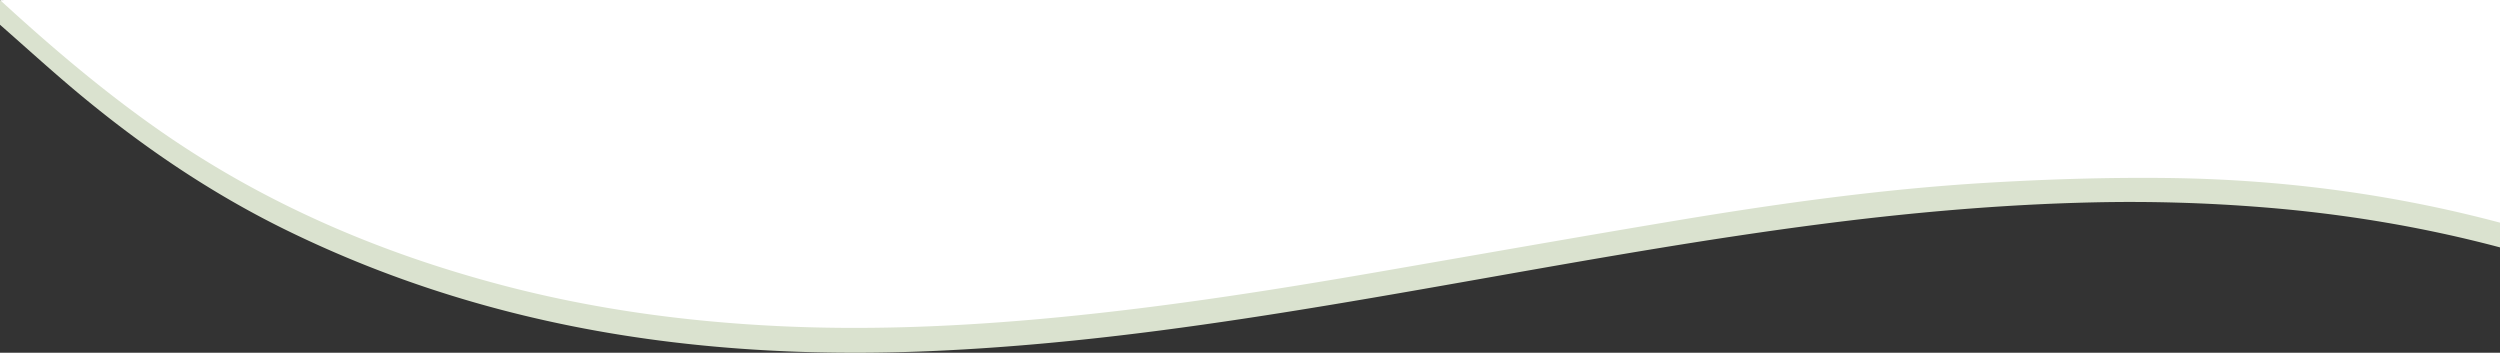
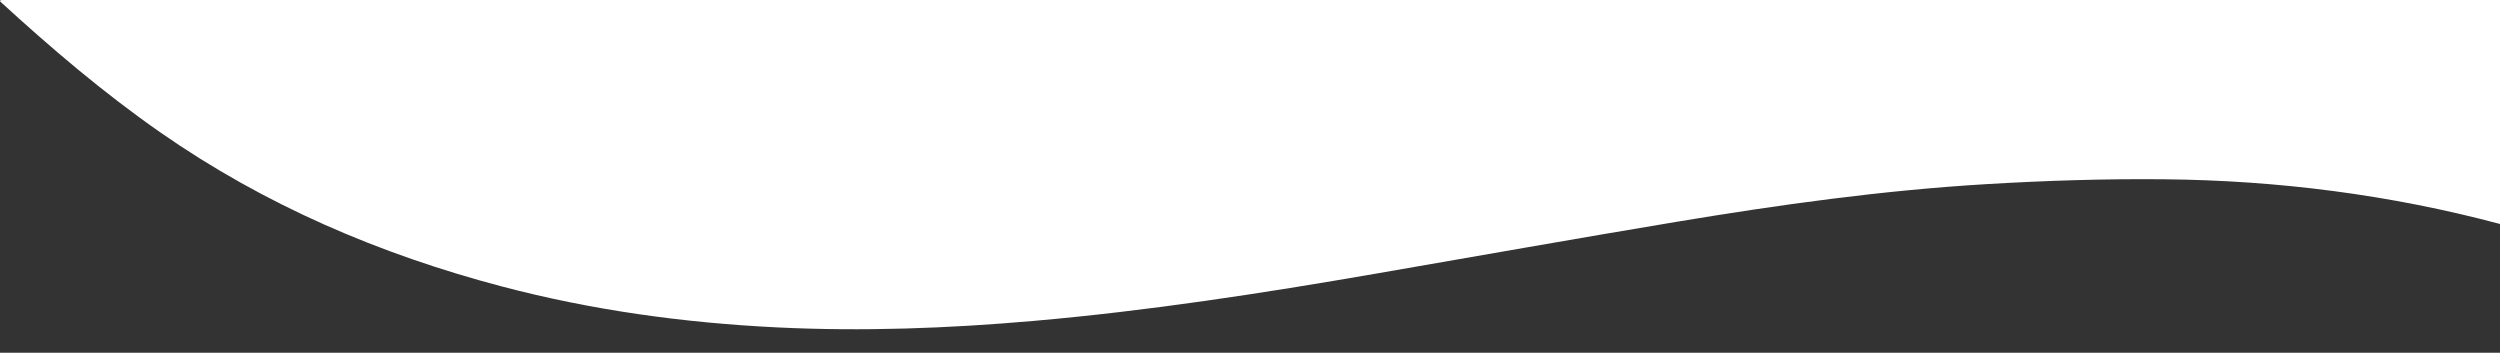
<svg xmlns="http://www.w3.org/2000/svg" id="Layer_1" data-name="Layer 1" viewBox="0 0 2560 361.17">
  <rect x="0" y="0" width="2560" height="361.17" fill="#333333" stroke="none" />
  <defs>
    <style>.cls-1{fill:#fff;}.cls-2{fill:#dae2cf;}</style>
  </defs>
  <title>LLNW Header BG</title>
  <path class="cls-1" d="M0,1.35C.22.9.42.09.67.07,2.44,0,4.22,0,6,0H2560V229.35c-112.62-30-227.43-44.63-343.76-45.77-60.56-.6-121.25,1.34-181.71,4.94-106.71,6.35-212.56,21.1-318,38.66-102.93,17.15-205.67,35.38-308.48,53.17-116,20.07-232.3,38-349.64,48.26-87.47,7.65-175,10.94-262.83,6.63-95.22-4.68-189.21-17.53-281.47-41.86-125.31-33-242.91-83.33-349.68-157.64C106.19,95.17,52.27,49.28,0,1.35Z" />
-   <path class="cls-2" d="M0,0C52.27,47.93,106.19,93.82,164.48,134.39,271.25,208.7,388.85,259,514.16,292c92.26,24.33,186.25,37.18,281.47,41.85,87.79,4.32,175.36,1,262.83-6.62C1175.8,317,1292.1,299.07,1408.1,279c102.81-17.78,205.55-36,308.48-53.17,105.39-17.56,211.24-32.31,318-38.66,60.46-3.59,121.15-5.54,181.71-4.94C2332.57,183.37,2447.38,198,2560,228v25.33c-79.84-21.21-161-34.55-243.33-41.11a1695.09,1695.09,0,0,0-172.39-5c-95.56,2.12-190.61,10.61-285.36,23-108.58,14.2-216.39,33.05-324.19,52.1-115.44,20.4-230.85,41-347.15,56.15-76.22,9.91-152.66,17.35-229.49,20.83-90.25,4.09-180.28,1.82-270-9-137.76-16.62-269.7-53.39-394.6-114.5-78.48-38.4-150-87.25-216.79-143.3C50.69,70.62,25.54,47.74,0,25.33Z" />
</svg>